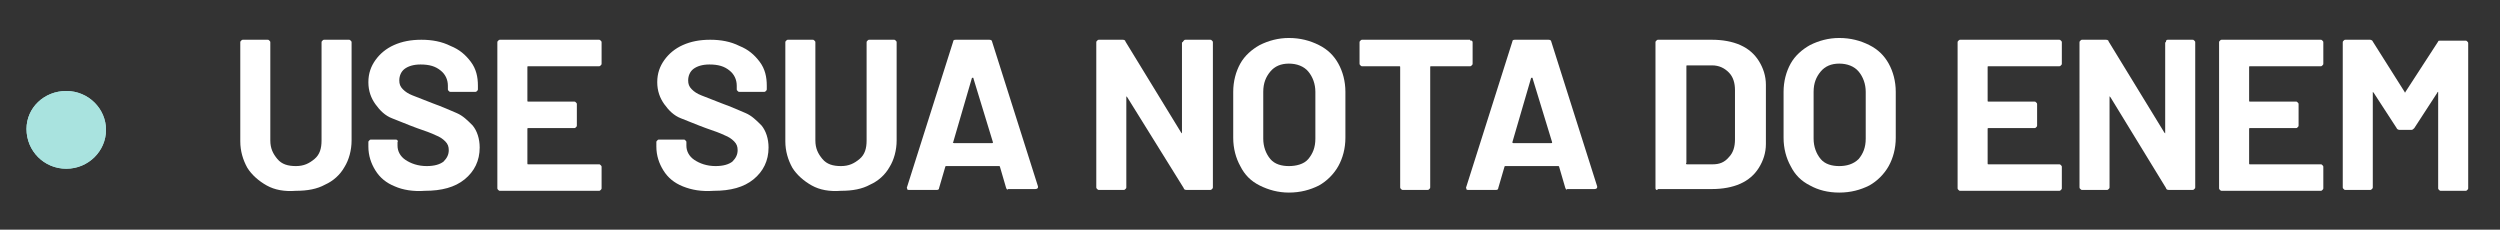
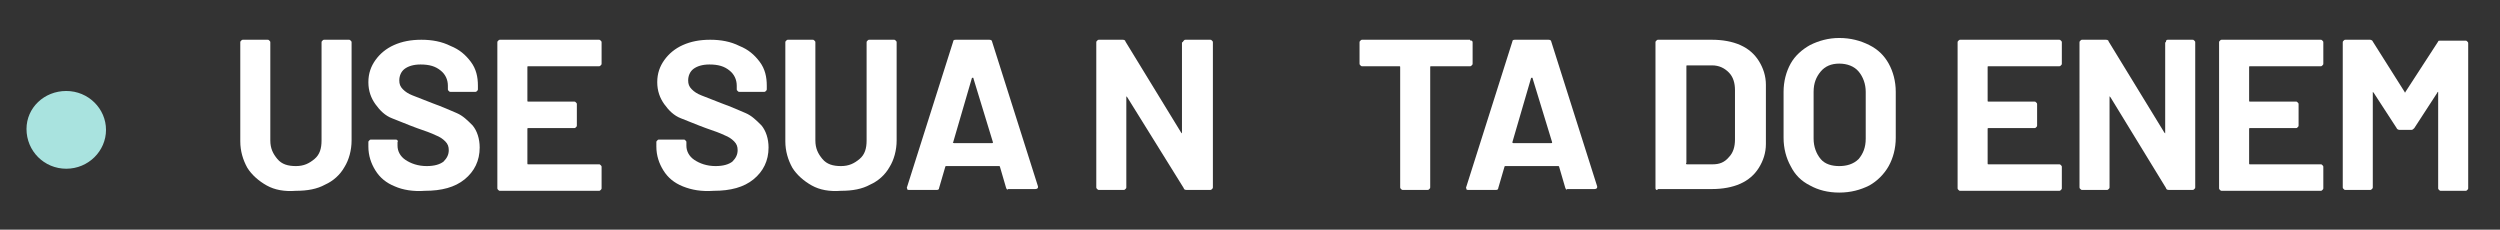
<svg xmlns="http://www.w3.org/2000/svg" version="1.1" id="Layer_1" x="0px" y="0px" viewBox="0 0 283 26" style="enable-background:new 0 0 283 26;" xml:space="preserve" width="100%" height="100%" preserveAspectRatio="none">
  <rect x="0" y="0" width="283" height="26" fill="#333333" stroke="none" />
  <style type="text/css"> .st0{fill:#FFFFFF;} .st1{fill:#A9E3DF;} </style>
  <g>
    <path class="st0" d="M30.2,21c-0.9-0.5-1.7-1.2-2.2-2c-0.5-0.9-0.8-1.9-0.8-3V4.8c0-0.1,0-0.1,0.1-0.2c0.1-0.1,0.1-0.1,0.2-0.1h2.8 c0.1,0,0.1,0,0.2,0.1c0.1,0.1,0.1,0.1,0.1,0.2v11.1c0,0.9,0.3,1.5,0.8,2.1s1.2,0.8,2.1,0.8c0.9,0,1.5-0.3,2.1-0.8s0.8-1.2,0.8-2.1 V4.8c0-0.1,0-0.1,0.1-0.2c0.1-0.1,0.1-0.1,0.2-0.1h2.8c0.1,0,0.1,0,0.2,0.1c0.1,0.1,0.1,0.1,0.1,0.2v11.1c0,1.1-0.3,2.2-0.8,3 c-0.5,0.9-1.3,1.6-2.2,2c-0.9,0.5-2,0.7-3.3,0.7C32.2,21.7,31.1,21.5,30.2,21z" />
    <path class="st0" d="M44.7,21.1c-1-0.4-1.7-1-2.2-1.8c-0.5-0.8-0.8-1.7-0.8-2.7v-0.5c0-0.1,0-0.1,0.1-0.2s0.1-0.1,0.2-0.1h2.8 c0.1,0,0.1,0,0.2,0.1S45,16,45,16.1v0.4c0,0.6,0.3,1.2,0.9,1.6c0.6,0.4,1.4,0.7,2.4,0.7c0.9,0,1.5-0.2,1.9-0.5 c0.4-0.4,0.6-0.8,0.6-1.3c0-0.4-0.1-0.7-0.4-1c-0.3-0.3-0.6-0.5-1.1-0.7c-0.4-0.2-1.2-0.5-2.1-0.8c-1.1-0.4-2-0.8-2.8-1.1 s-1.4-0.9-1.9-1.6s-0.8-1.5-0.8-2.5c0-1,0.3-1.8,0.8-2.5c0.5-0.7,1.2-1.3,2.1-1.7c0.9-0.4,1.9-0.6,3.1-0.6c1.2,0,2.3,0.2,3.3,0.7 c1,0.4,1.7,1,2.3,1.8s0.8,1.7,0.8,2.7v0.4c0,0.1,0,0.1-0.1,0.2c-0.1,0.1-0.1,0.1-0.2,0.1h-2.8c-0.1,0-0.1,0-0.2-0.1 s-0.1-0.1-0.1-0.2V9.7c0-0.7-0.3-1.3-0.8-1.7c-0.6-0.5-1.3-0.7-2.3-0.7c-0.8,0-1.4,0.2-1.8,0.5c-0.4,0.3-0.6,0.8-0.6,1.3 c0,0.4,0.1,0.7,0.4,1c0.3,0.3,0.6,0.5,1.1,0.7c0.5,0.2,1.3,0.5,2.3,0.9c1.1,0.4,2,0.8,2.7,1.1c0.7,0.3,1.2,0.8,1.8,1.4 c0.5,0.6,0.8,1.5,0.8,2.5c0,1.5-0.6,2.7-1.7,3.6c-1.1,0.9-2.6,1.3-4.5,1.3C46.8,21.7,45.6,21.5,44.7,21.1z" />
    <path class="st0" d="M68,7.4c-0.1,0.1-0.1,0.1-0.2,0.1h-8c-0.1,0-0.1,0-0.1,0.1v3.8c0,0.1,0,0.1,0.1,0.1h5.2c0.1,0,0.1,0,0.2,0.1 c0.1,0.1,0.1,0.1,0.1,0.2v2.4c0,0.1,0,0.1-0.1,0.2c-0.1,0.1-0.1,0.1-0.2,0.1h-5.2c-0.1,0-0.1,0-0.1,0.1v3.9c0,0.1,0,0.1,0.1,0.1h8 c0.1,0,0.1,0,0.2,0.1c0.1,0.1,0.1,0.1,0.1,0.2v2.4c0,0.1,0,0.1-0.1,0.2s-0.1,0.1-0.2,0.1H56.6c-0.1,0-0.1,0-0.2-0.1 s-0.1-0.1-0.1-0.2V4.8c0-0.1,0-0.1,0.1-0.2c0.1-0.1,0.1-0.1,0.2-0.1h11.2c0.1,0,0.1,0,0.2,0.1c0.1,0.1,0.1,0.1,0.1,0.2v2.4 C68.1,7.3,68.1,7.3,68,7.4z" />
    <path class="st0" d="M77.3,21.1c-1-0.4-1.7-1-2.2-1.8c-0.5-0.8-0.8-1.7-0.8-2.7v-0.5c0-0.1,0-0.1,0.1-0.2s0.1-0.1,0.2-0.1h2.8 c0.1,0,0.1,0,0.2,0.1s0.1,0.1,0.1,0.2v0.4c0,0.6,0.3,1.2,0.9,1.6c0.6,0.4,1.4,0.7,2.4,0.7c0.9,0,1.5-0.2,1.9-0.5 c0.4-0.4,0.6-0.8,0.6-1.3c0-0.4-0.1-0.7-0.4-1c-0.3-0.3-0.6-0.5-1.1-0.7c-0.4-0.2-1.2-0.5-2.1-0.8c-1.1-0.4-2-0.8-2.8-1.1 s-1.4-0.9-1.9-1.6s-0.8-1.5-0.8-2.5c0-1,0.3-1.8,0.8-2.5c0.5-0.7,1.2-1.3,2.1-1.7c0.9-0.4,1.9-0.6,3.1-0.6c1.2,0,2.3,0.2,3.3,0.7 c1,0.4,1.7,1,2.3,1.8s0.8,1.7,0.8,2.7v0.4c0,0.1,0,0.1-0.1,0.2c-0.1,0.1-0.1,0.1-0.2,0.1h-2.8c-0.1,0-0.1,0-0.2-0.1 s-0.1-0.1-0.1-0.2V9.7c0-0.7-0.3-1.3-0.8-1.7c-0.6-0.5-1.3-0.7-2.3-0.7c-0.8,0-1.4,0.2-1.8,0.5c-0.4,0.3-0.6,0.8-0.6,1.3 c0,0.4,0.1,0.7,0.4,1c0.3,0.3,0.6,0.5,1.1,0.7c0.5,0.2,1.3,0.5,2.3,0.9c1.1,0.4,2,0.8,2.7,1.1c0.7,0.3,1.2,0.8,1.8,1.4 c0.5,0.6,0.8,1.5,0.8,2.5c0,1.5-0.6,2.7-1.7,3.6c-1.1,0.9-2.6,1.3-4.5,1.3C79.4,21.7,78.3,21.5,77.3,21.1z" />
    <path class="st0" d="M91.9,21c-0.9-0.5-1.7-1.2-2.2-2c-0.5-0.9-0.8-1.9-0.8-3V4.8c0-0.1,0-0.1,0.1-0.2c0.1-0.1,0.1-0.1,0.2-0.1H92 c0.1,0,0.1,0,0.2,0.1c0.1,0.1,0.1,0.1,0.1,0.2v11.1c0,0.9,0.3,1.5,0.8,2.1s1.2,0.8,2.1,0.8c0.9,0,1.5-0.3,2.1-0.8s0.8-1.2,0.8-2.1 V4.8c0-0.1,0-0.1,0.1-0.2c0.1-0.1,0.1-0.1,0.2-0.1h2.8c0.1,0,0.1,0,0.2,0.1c0.1,0.1,0.1,0.1,0.1,0.2v11.1c0,1.1-0.3,2.2-0.8,3 c-0.5,0.9-1.3,1.6-2.2,2c-0.9,0.5-2,0.7-3.3,0.7C93.9,21.7,92.8,21.5,91.9,21z" />
    <path class="st0" d="M113.9,21.3l-0.7-2.4c0-0.1-0.1-0.1-0.1-0.1h-6c0,0-0.1,0-0.1,0.1l-0.7,2.4c0,0.2-0.2,0.2-0.3,0.2h-3.1 c-0.1,0-0.2,0-0.2-0.1c0-0.1-0.1-0.1,0-0.3l5.2-16.4c0-0.2,0.2-0.2,0.3-0.2h3.8c0.2,0,0.3,0.1,0.3,0.2l5.2,16.4c0,0,0,0.1,0,0.1 c0,0.1-0.1,0.2-0.3,0.2h-3.1C114.1,21.5,114,21.5,113.9,21.3z M108,16.2h4.3c0.1,0,0.1,0,0.1-0.1l-2.2-7.2c0-0.1,0-0.1-0.1-0.1 c0,0-0.1,0-0.1,0.1l-2.1,7.2C107.8,16.1,107.9,16.2,108,16.2z" />
    <path class="st0" d="M134,4.6c0.1-0.1,0.1-0.1,0.2-0.1h2.8c0.1,0,0.1,0,0.2,0.1c0.1,0.1,0.1,0.1,0.1,0.2v16.4c0,0.1,0,0.1-0.1,0.2 s-0.1,0.1-0.2,0.1h-2.7c-0.2,0-0.3-0.1-0.3-0.2L127.6,11c0,0-0.1-0.1-0.1-0.1c0,0,0,0,0,0.1l0,10.2c0,0.1,0,0.1-0.1,0.2 s-0.1,0.1-0.2,0.1h-2.8c-0.1,0-0.1,0-0.2-0.1s-0.1-0.1-0.1-0.2V4.8c0-0.1,0-0.1,0.1-0.2c0.1-0.1,0.1-0.1,0.2-0.1h2.7 c0.2,0,0.3,0.1,0.3,0.2l6.3,10.3c0,0,0.1,0.1,0.1,0.1s0,0,0-0.1l0-10.2C133.9,4.8,133.9,4.7,134,4.6z" />
-     <path class="st0" d="M142.6,21c-1-0.5-1.7-1.2-2.2-2.2c-0.5-0.9-0.8-2-0.8-3.2v-5.2c0-1.2,0.3-2.3,0.8-3.2c0.5-0.9,1.3-1.6,2.2-2.1 c1-0.5,2.1-0.8,3.3-0.8c1.3,0,2.4,0.3,3.4,0.8c1,0.5,1.7,1.2,2.2,2.1c0.5,0.9,0.8,2,0.8,3.2v5.2c0,1.2-0.3,2.3-0.8,3.2 c-0.5,0.9-1.3,1.7-2.2,2.2c-1,0.5-2.1,0.8-3.4,0.8C144.7,21.8,143.6,21.5,142.6,21z M148.1,18c0.5-0.6,0.8-1.3,0.8-2.3v-5.3 c0-0.9-0.3-1.7-0.8-2.3c-0.5-0.6-1.3-0.9-2.2-0.9c-0.9,0-1.6,0.3-2.1,0.9c-0.5,0.6-0.8,1.3-0.8,2.3v5.3c0,0.9,0.3,1.7,0.8,2.3 c0.5,0.6,1.3,0.8,2.1,0.8S147.6,18.6,148.1,18z" />
    <path class="st0" d="M166.6,4.6c0.1,0.1,0.1,0.1,0.1,0.2v2.4c0,0.1,0,0.1-0.1,0.2s-0.1,0.1-0.2,0.1H162c-0.1,0-0.1,0-0.1,0.1v13.6 c0,0.1,0,0.1-0.1,0.2s-0.1,0.1-0.2,0.1h-2.8c-0.1,0-0.1,0-0.2-0.1s-0.1-0.1-0.1-0.2V7.6c0-0.1,0-0.1-0.1-0.1h-4.2 c-0.1,0-0.1,0-0.2-0.1c-0.1-0.1-0.1-0.1-0.1-0.2V4.8c0-0.1,0-0.1,0.1-0.2c0.1-0.1,0.1-0.1,0.2-0.1h12.2 C166.4,4.6,166.5,4.6,166.6,4.6z" />
    <path class="st0" d="M177.2,21.3l-0.7-2.4c0-0.1-0.1-0.1-0.1-0.1h-6c0,0-0.1,0-0.1,0.1l-0.7,2.4c0,0.2-0.2,0.2-0.3,0.2h-3.1 c-0.1,0-0.2,0-0.2-0.1c0-0.1-0.1-0.1,0-0.3l5.2-16.4c0-0.2,0.2-0.2,0.3-0.2h3.8c0.2,0,0.3,0.1,0.3,0.2l5.2,16.4c0,0,0,0.1,0,0.1 c0,0.1-0.1,0.2-0.3,0.2h-3.1C177.4,21.5,177.3,21.5,177.2,21.3z M171.3,16.2h4.3c0.1,0,0.1,0,0.1-0.1l-2.2-7.2c0-0.1,0-0.1-0.1-0.1 c0,0-0.1,0-0.1,0.1l-2.1,7.2C171.2,16.1,171.2,16.2,171.3,16.2z" />
    <path class="st0" d="M187.5,21.5c-0.1-0.1-0.1-0.1-0.1-0.2V4.8c0-0.1,0-0.1,0.1-0.2c0.1-0.1,0.1-0.1,0.2-0.1h6.1 c1.2,0,2.3,0.2,3.2,0.6c0.9,0.4,1.6,1,2.1,1.8c0.5,0.8,0.8,1.7,0.8,2.7v6.7c0,1-0.3,1.9-0.8,2.7c-0.5,0.8-1.2,1.4-2.1,1.8 c-0.9,0.4-2,0.6-3.2,0.6h-6.1C187.6,21.5,187.6,21.5,187.5,21.5z M191,18.6h2.9c0.7,0,1.3-0.2,1.8-0.8c0.5-0.5,0.7-1.2,0.7-2v-5.6 c0-0.8-0.2-1.5-0.7-2c-0.5-0.5-1.1-0.8-1.9-0.8H191c-0.1,0-0.1,0-0.1,0.1v10.9C190.8,18.6,190.9,18.6,191,18.6z" />
    <path class="st0" d="M204.9,21c-1-0.5-1.7-1.2-2.2-2.2c-0.5-0.9-0.8-2-0.8-3.2v-5.2c0-1.2,0.3-2.3,0.8-3.2c0.5-0.9,1.3-1.6,2.2-2.1 c1-0.5,2.1-0.8,3.3-0.8c1.3,0,2.4,0.3,3.4,0.8c1,0.5,1.7,1.2,2.2,2.1c0.5,0.9,0.8,2,0.8,3.2v5.2c0,1.2-0.3,2.3-0.8,3.2 c-0.5,0.9-1.3,1.7-2.2,2.2c-1,0.5-2.1,0.8-3.4,0.8C206.9,21.8,205.8,21.5,204.9,21z M210.4,18c0.5-0.6,0.8-1.3,0.8-2.3v-5.3 c0-0.9-0.3-1.7-0.8-2.3c-0.5-0.6-1.3-0.9-2.2-0.9c-0.9,0-1.6,0.3-2.1,0.9c-0.5,0.6-0.8,1.3-0.8,2.3v5.3c0,0.9,0.3,1.7,0.8,2.3 c0.5,0.6,1.3,0.8,2.1,0.8S209.8,18.6,210.4,18z" />
    <path class="st0" d="M233.3,7.4c-0.1,0.1-0.1,0.1-0.2,0.1h-8c-0.1,0-0.1,0-0.1,0.1v3.8c0,0.1,0,0.1,0.1,0.1h5.2 c0.1,0,0.1,0,0.2,0.1c0.1,0.1,0.1,0.1,0.1,0.2v2.4c0,0.1,0,0.1-0.1,0.2c-0.1,0.1-0.1,0.1-0.2,0.1h-5.2c-0.1,0-0.1,0-0.1,0.1v3.9 c0,0.1,0,0.1,0.1,0.1h8c0.1,0,0.1,0,0.2,0.1c0.1,0.1,0.1,0.1,0.1,0.2v2.4c0,0.1,0,0.1-0.1,0.2s-0.1,0.1-0.2,0.1h-11.2 c-0.1,0-0.1,0-0.2-0.1s-0.1-0.1-0.1-0.2V4.8c0-0.1,0-0.1,0.1-0.2c0.1-0.1,0.1-0.1,0.2-0.1h11.2c0.1,0,0.1,0,0.2,0.1 c0.1,0.1,0.1,0.1,0.1,0.2v2.4C233.4,7.3,233.4,7.3,233.3,7.4z" />
    <path class="st0" d="M245.2,4.6c0.1-0.1,0.1-0.1,0.2-0.1h2.8c0.1,0,0.1,0,0.2,0.1c0.1,0.1,0.1,0.1,0.1,0.2v16.4 c0,0.1,0,0.1-0.1,0.2s-0.1,0.1-0.2,0.1h-2.7c-0.2,0-0.3-0.1-0.3-0.2L238.9,11c0,0-0.1-0.1-0.1-0.1c0,0,0,0,0,0.1l0,10.2 c0,0.1,0,0.1-0.1,0.2s-0.1,0.1-0.2,0.1h-2.8c-0.1,0-0.1,0-0.2-0.1s-0.1-0.1-0.1-0.2V4.8c0-0.1,0-0.1,0.1-0.2 c0.1-0.1,0.1-0.1,0.2-0.1h2.7c0.2,0,0.3,0.1,0.3,0.2l6.3,10.3c0,0,0.1,0.1,0.1,0.1s0,0,0-0.1l0-10.2C245.2,4.8,245.2,4.7,245.2,4.6 z" />
    <path class="st0" d="M262.9,7.4c-0.1,0.1-0.1,0.1-0.2,0.1h-8c-0.1,0-0.1,0-0.1,0.1v3.8c0,0.1,0,0.1,0.1,0.1h5.2 c0.1,0,0.1,0,0.2,0.1c0.1,0.1,0.1,0.1,0.1,0.2v2.4c0,0.1,0,0.1-0.1,0.2c-0.1,0.1-0.1,0.1-0.2,0.1h-5.2c-0.1,0-0.1,0-0.1,0.1v3.9 c0,0.1,0,0.1,0.1,0.1h8c0.1,0,0.1,0,0.2,0.1c0.1,0.1,0.1,0.1,0.1,0.2v2.4c0,0.1,0,0.1-0.1,0.2s-0.1,0.1-0.2,0.1h-11.2 c-0.1,0-0.1,0-0.2-0.1s-0.1-0.1-0.1-0.2V4.8c0-0.1,0-0.1,0.1-0.2c0.1-0.1,0.1-0.1,0.2-0.1h11.2c0.1,0,0.1,0,0.2,0.1 c0.1,0.1,0.1,0.1,0.1,0.2v2.4C263,7.3,263,7.3,262.9,7.4z" />
    <path class="st0" d="M276.3,4.6h2.8c0.1,0,0.1,0,0.2,0.1c0.1,0.1,0.1,0.1,0.1,0.2v16.4c0,0.1,0,0.1-0.1,0.2 c-0.1,0.1-0.1,0.1-0.2,0.1h-2.8c-0.1,0-0.1,0-0.2-0.1s-0.1-0.1-0.1-0.2V10.5c0-0.1,0-0.1,0-0.1c0,0-0.1,0-0.1,0.1l-2.6,4 c-0.1,0.1-0.2,0.2-0.3,0.2h-1.4c-0.1,0-0.3-0.1-0.3-0.2l-2.6-4c0,0-0.1-0.1-0.1-0.1s0,0,0,0.1v10.7c0,0.1,0,0.1-0.1,0.2 s-0.1,0.1-0.2,0.1h-2.8c-0.1,0-0.1,0-0.2-0.1s-0.1-0.1-0.1-0.2V4.8c0-0.1,0-0.1,0.1-0.2c0.1-0.1,0.1-0.1,0.2-0.1h2.8 c0.1,0,0.3,0.1,0.3,0.2l3.6,5.7c0,0.1,0.1,0.1,0.1,0l3.7-5.7C276,4.6,276.1,4.6,276.3,4.6z" />
  </g>
  <path class="st1" d="M7.5,19.1c2.5,0,4.5-2,4.5-4.4c0-2.4-2-4.4-4.5-4.4S3,12.2,3,14.6C3,17.1,5,19.1,7.5,19.1" />
-   <path class="st1" d="M7.5,19.1c2.5,0,4.5-2,4.5-4.4c0-2.4-2-4.4-4.5-4.4S3,12.2,3,14.6C3,17.1,5,19.1,7.5,19.1" />
</svg>